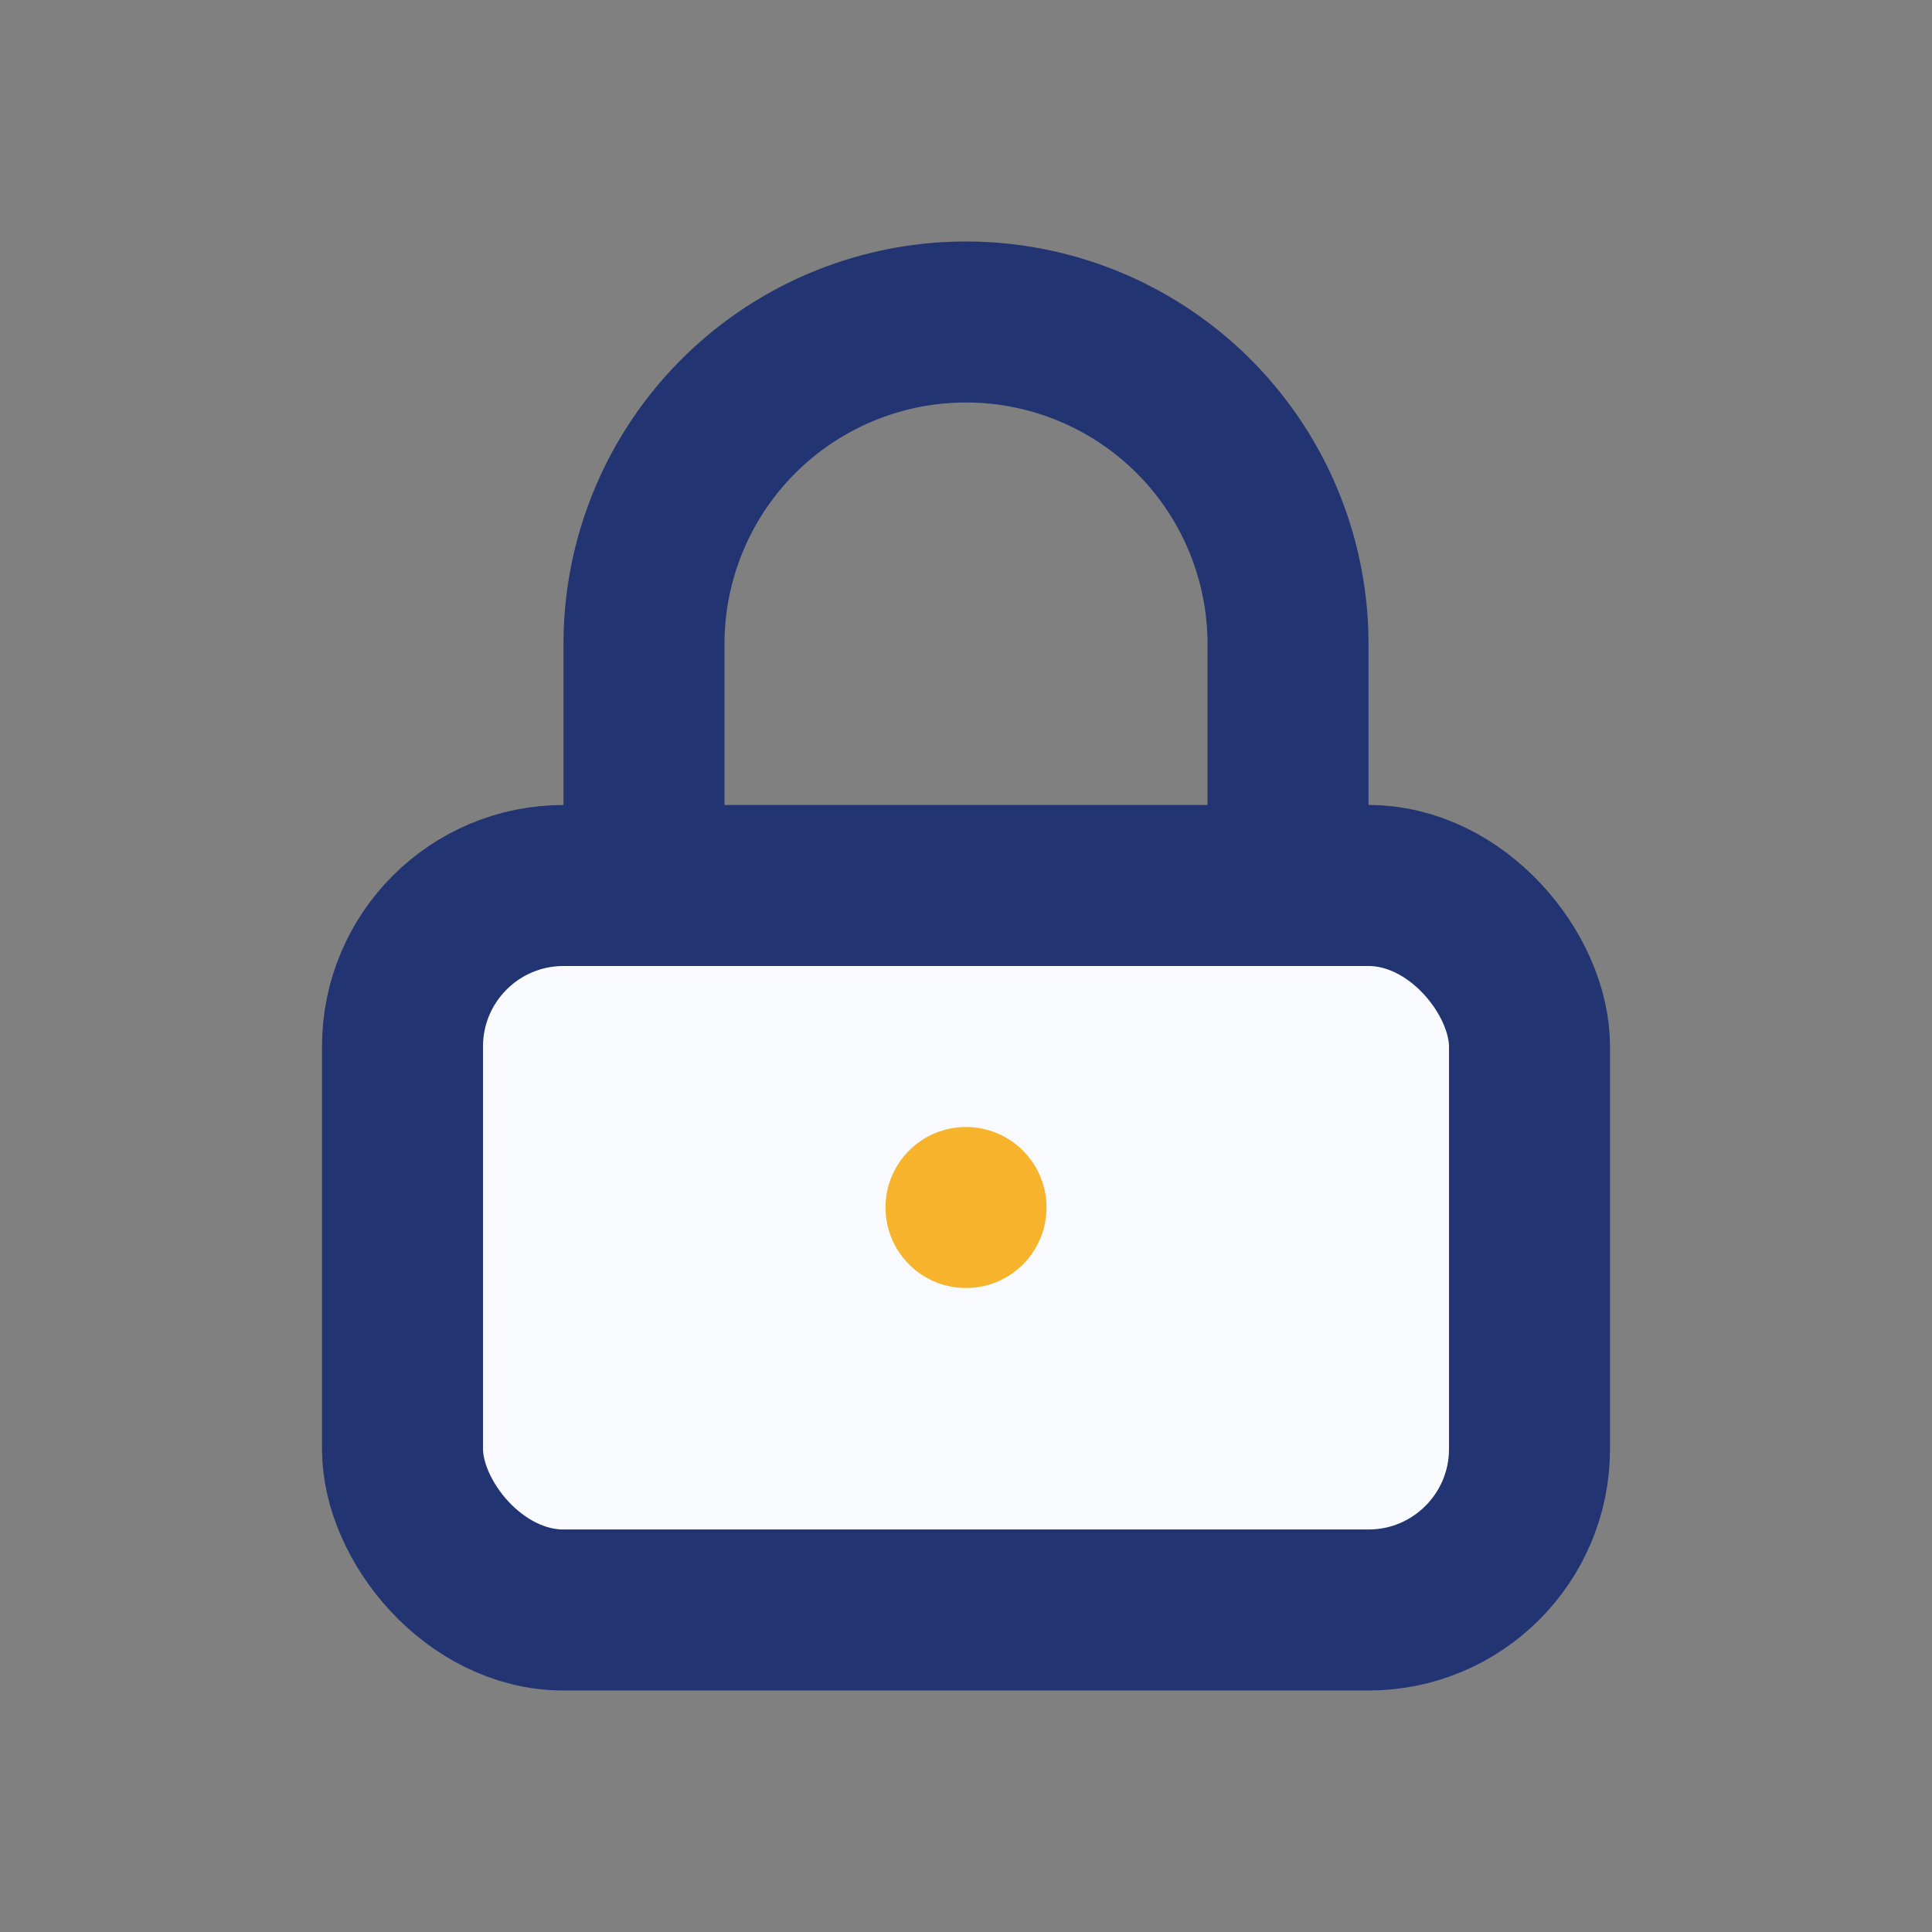
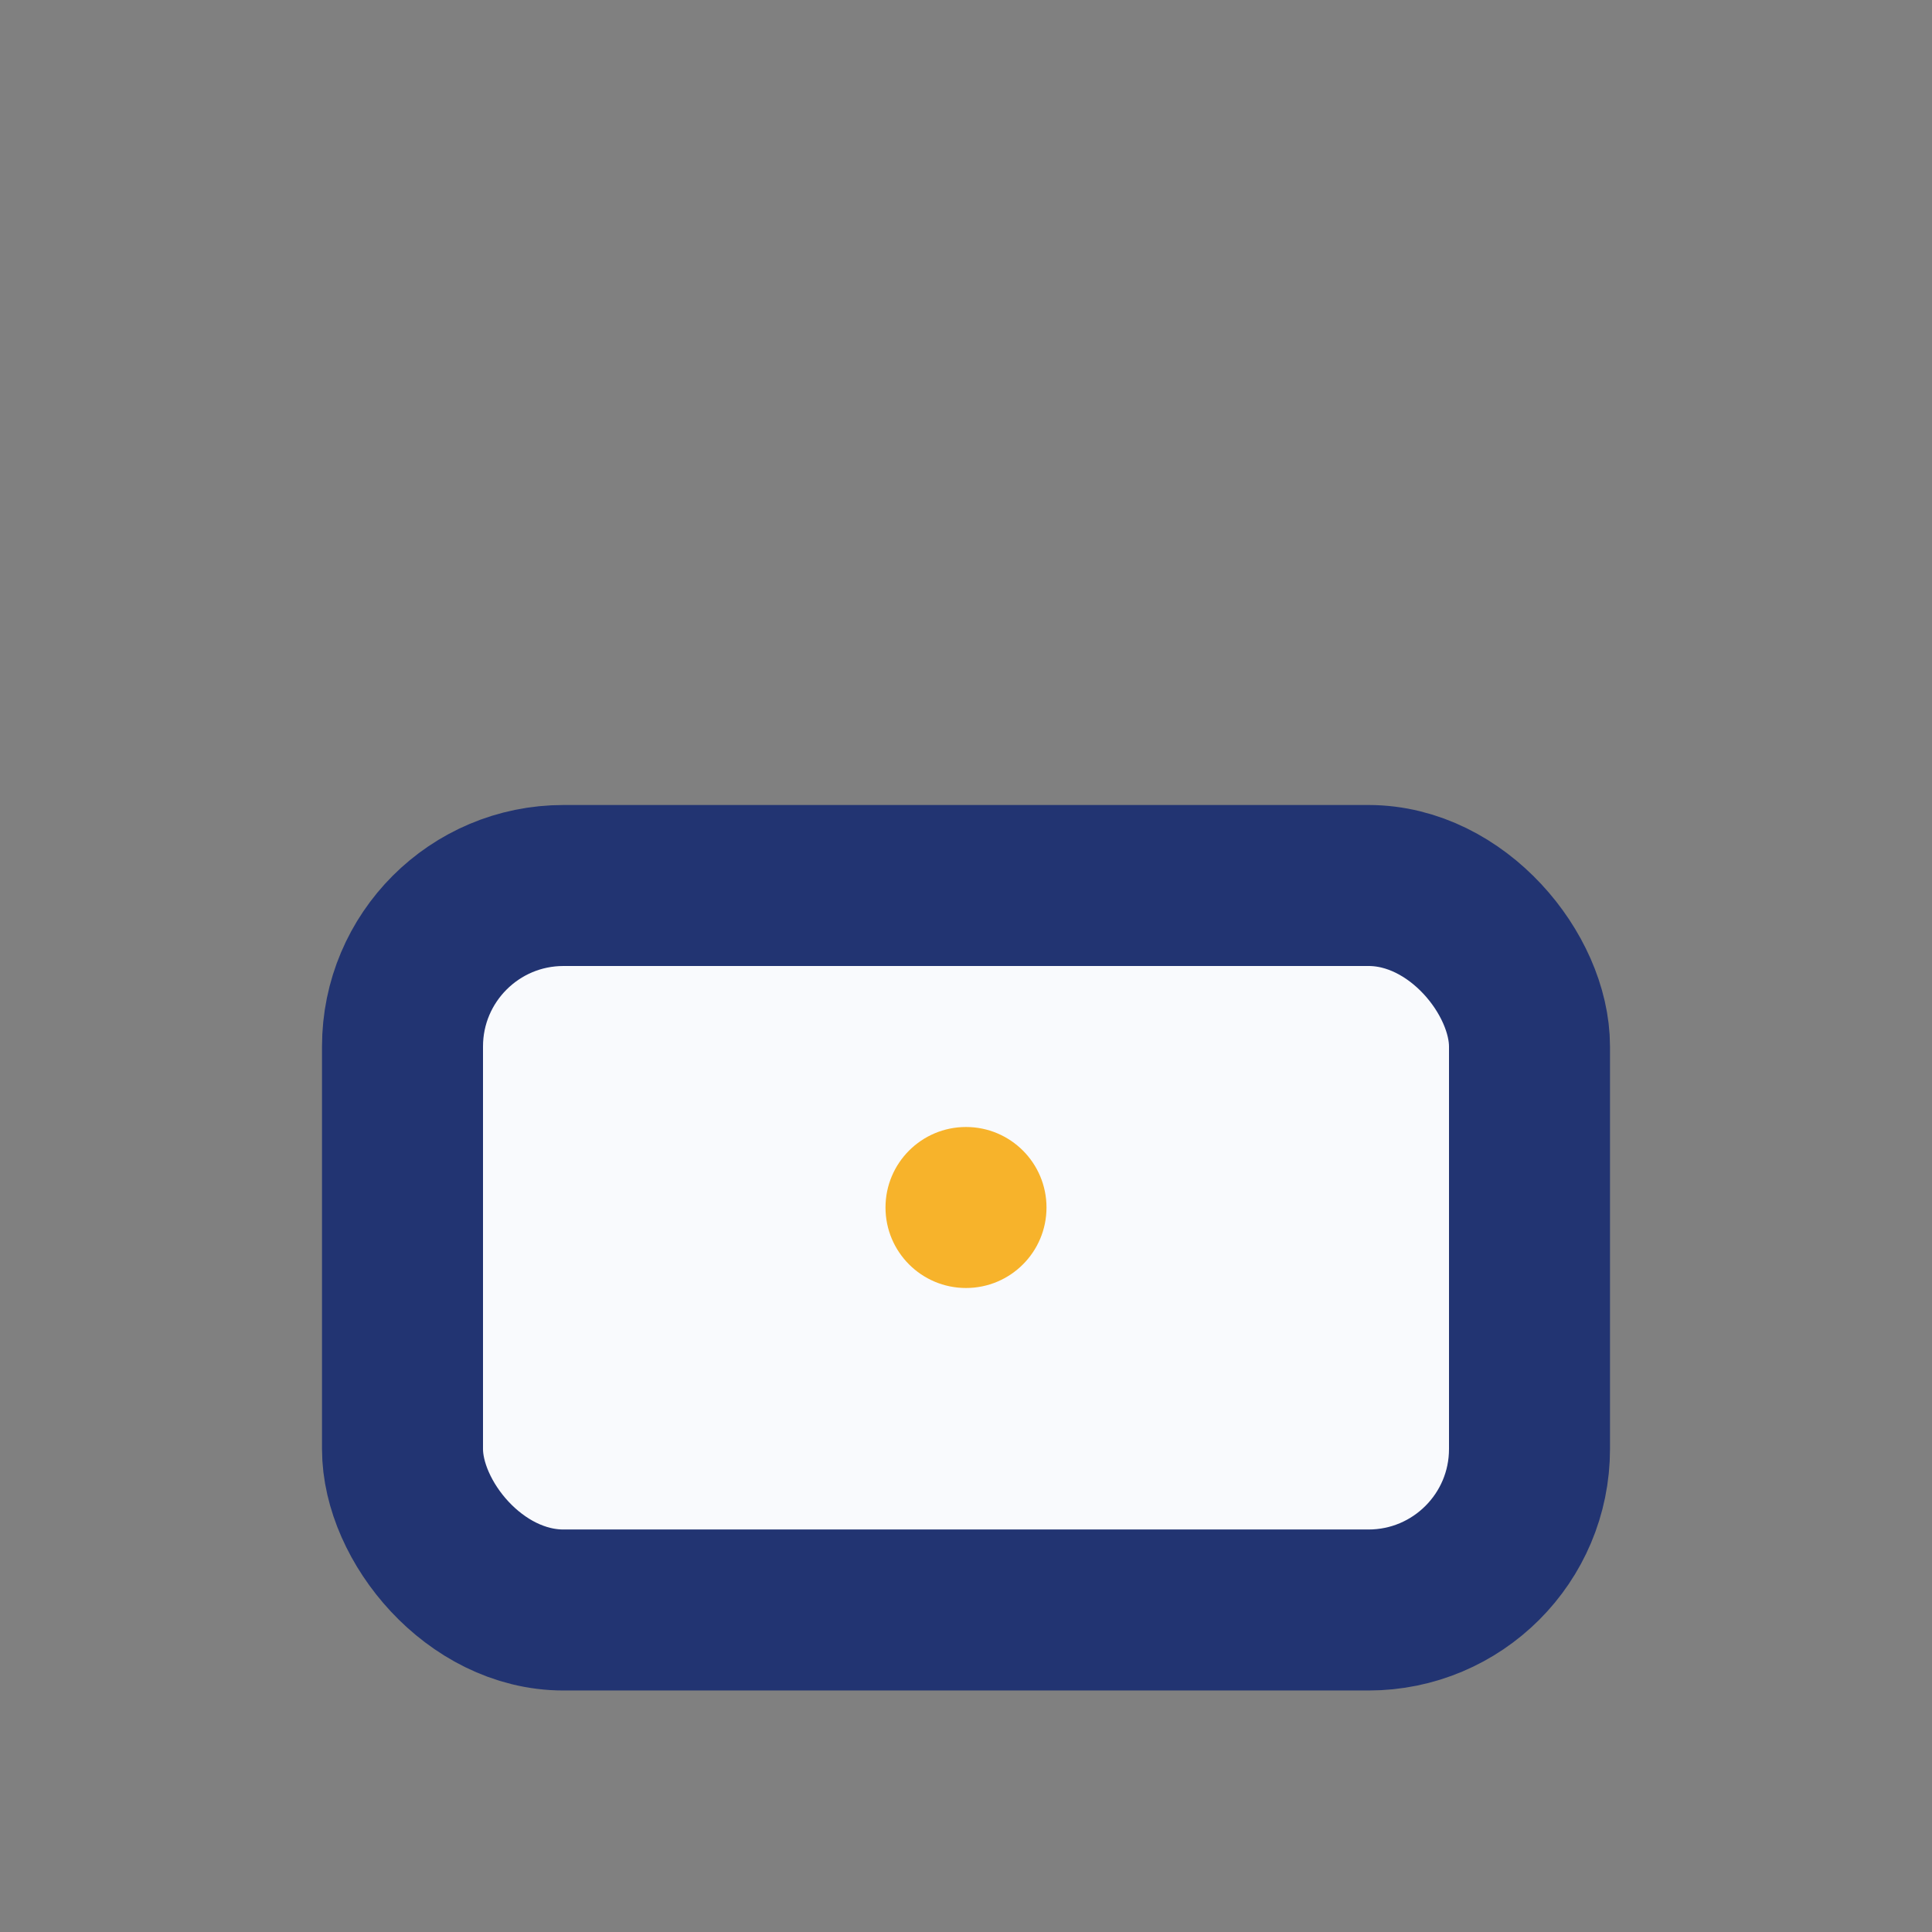
<svg xmlns="http://www.w3.org/2000/svg" width="24" height="24" viewBox="0 0 24 24">
  <rect x="0" y="0" width="24" height="24" fill="#808080" stroke="none" />
  <rect x="5" y="11" width="14" height="9" rx="2" fill="#F9FAFD" stroke="#223472" stroke-width="2" />
-   <path d="M8 11V8a4 4 0 0 1 8 0v3" stroke="#223472" stroke-width="2" fill="none" />
  <circle cx="12" cy="15" r="1" fill="#F7B32B" />
</svg>